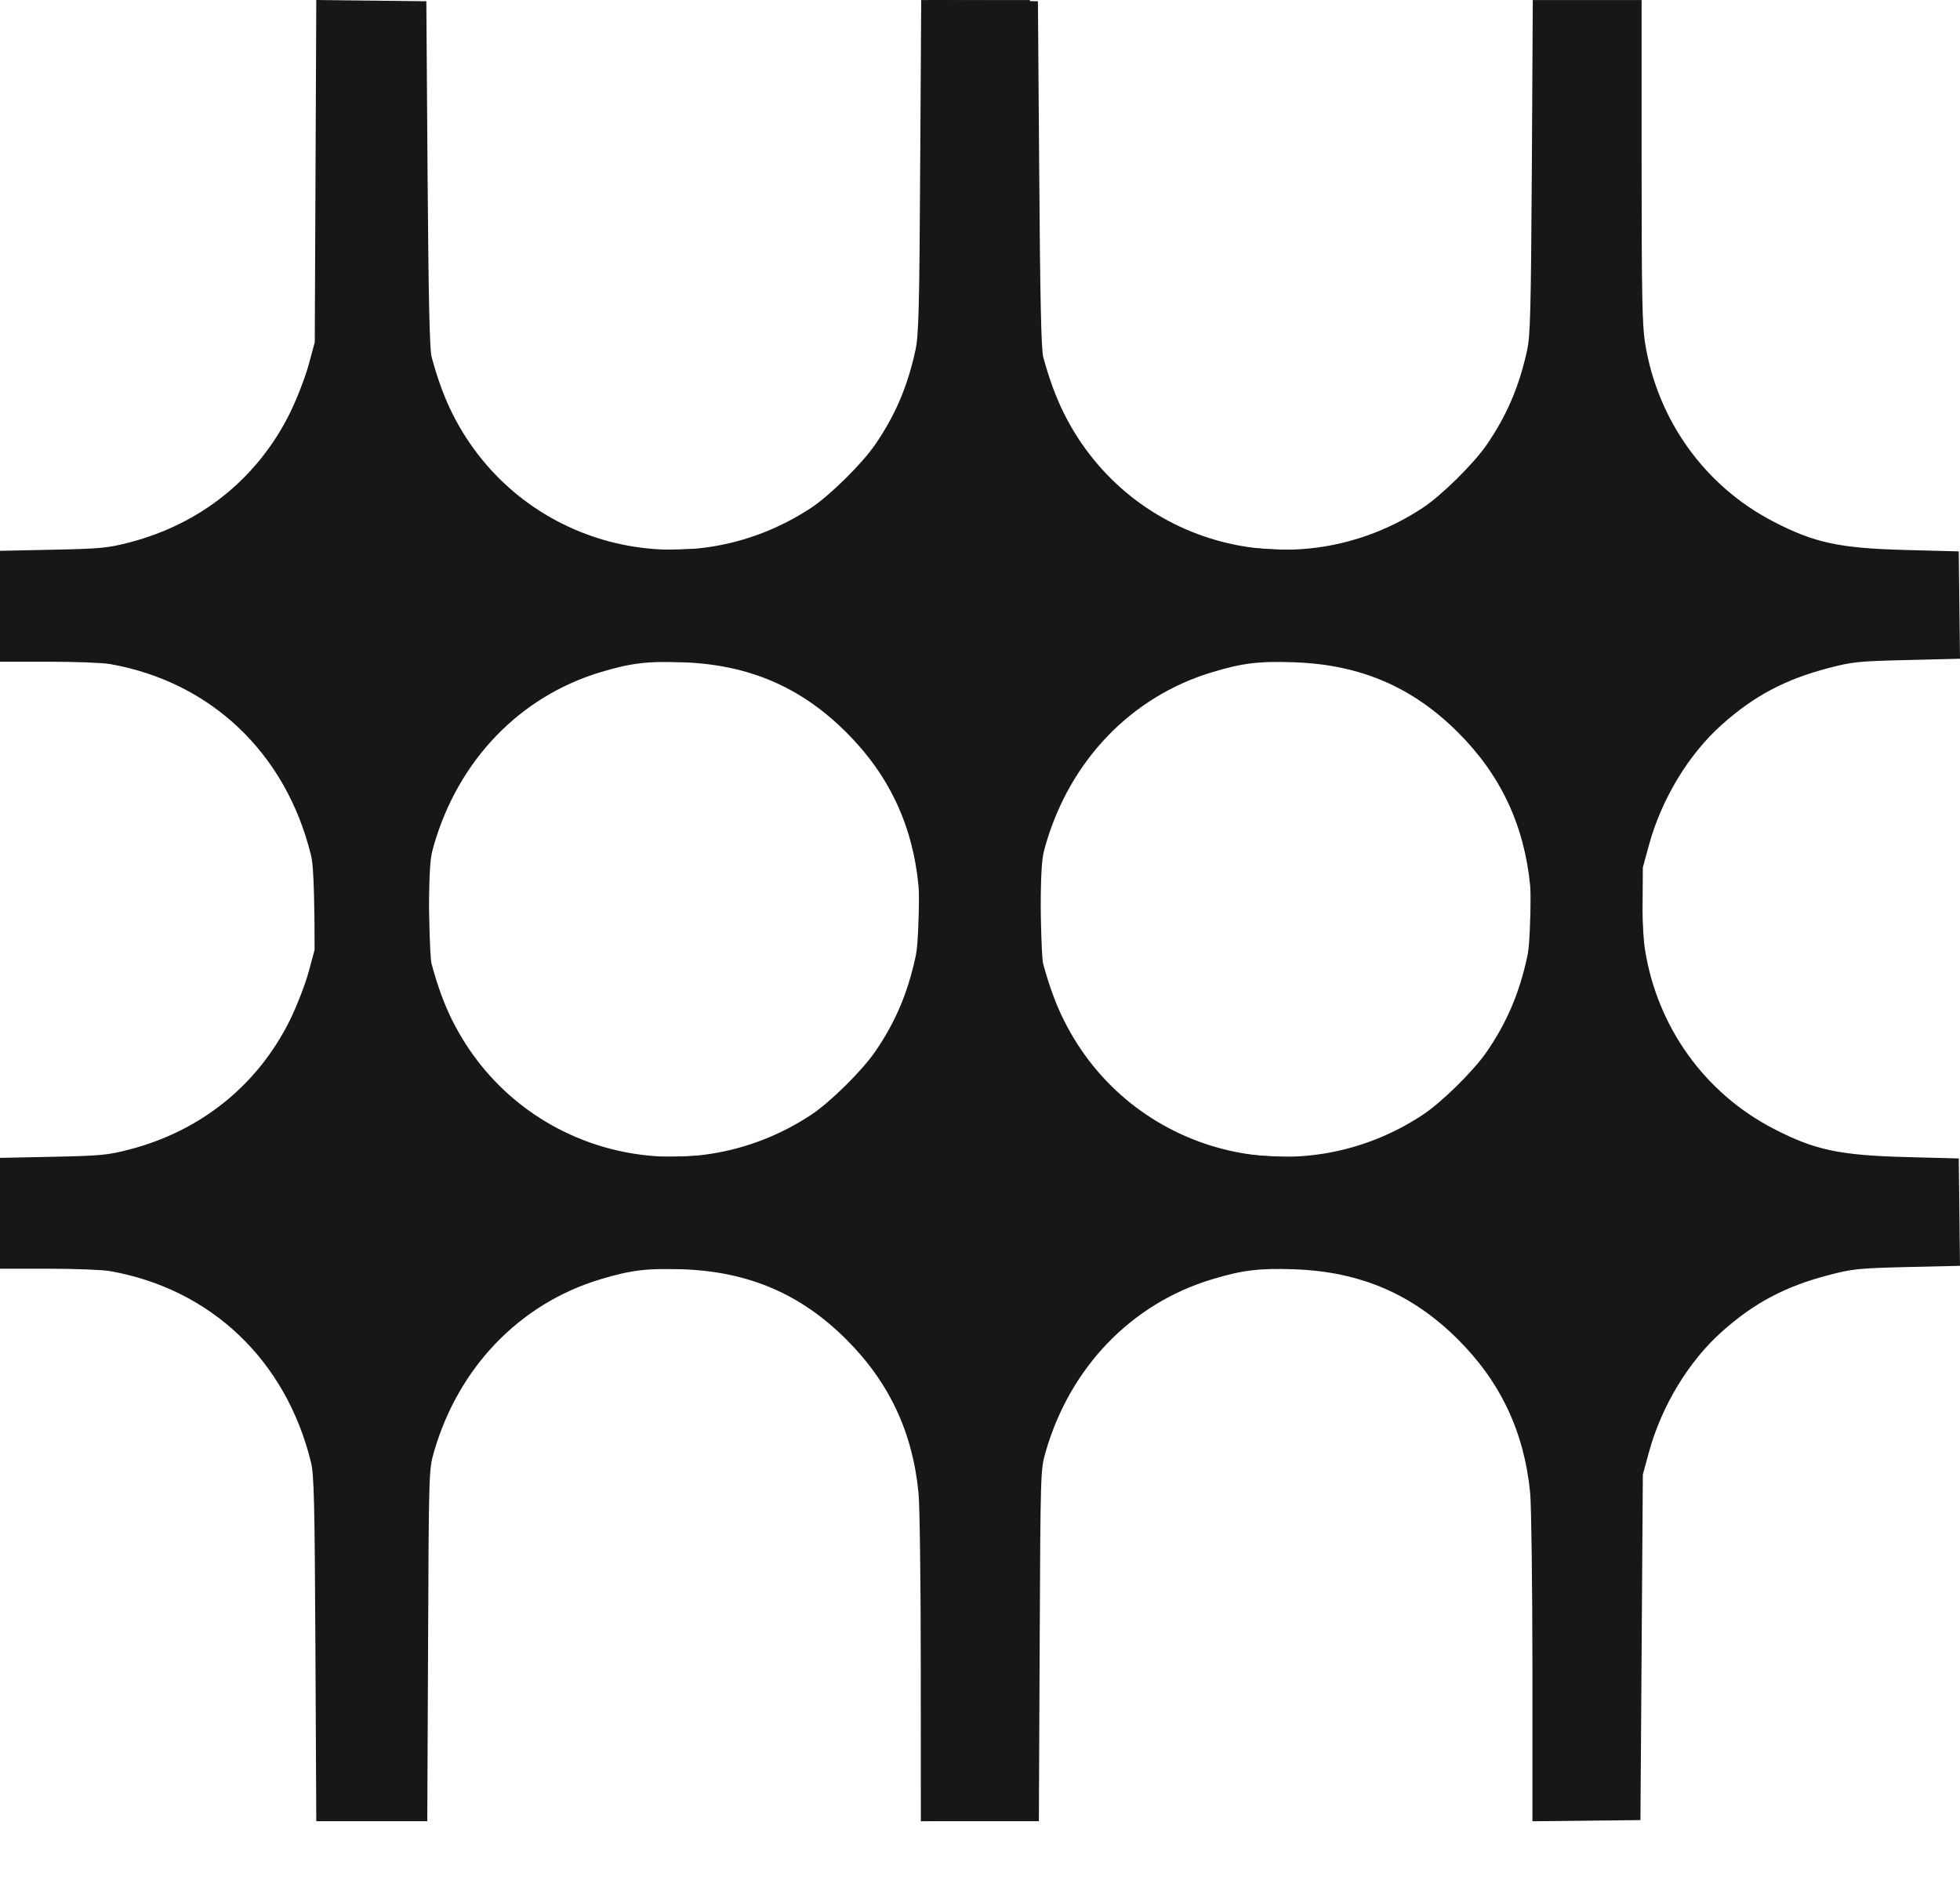
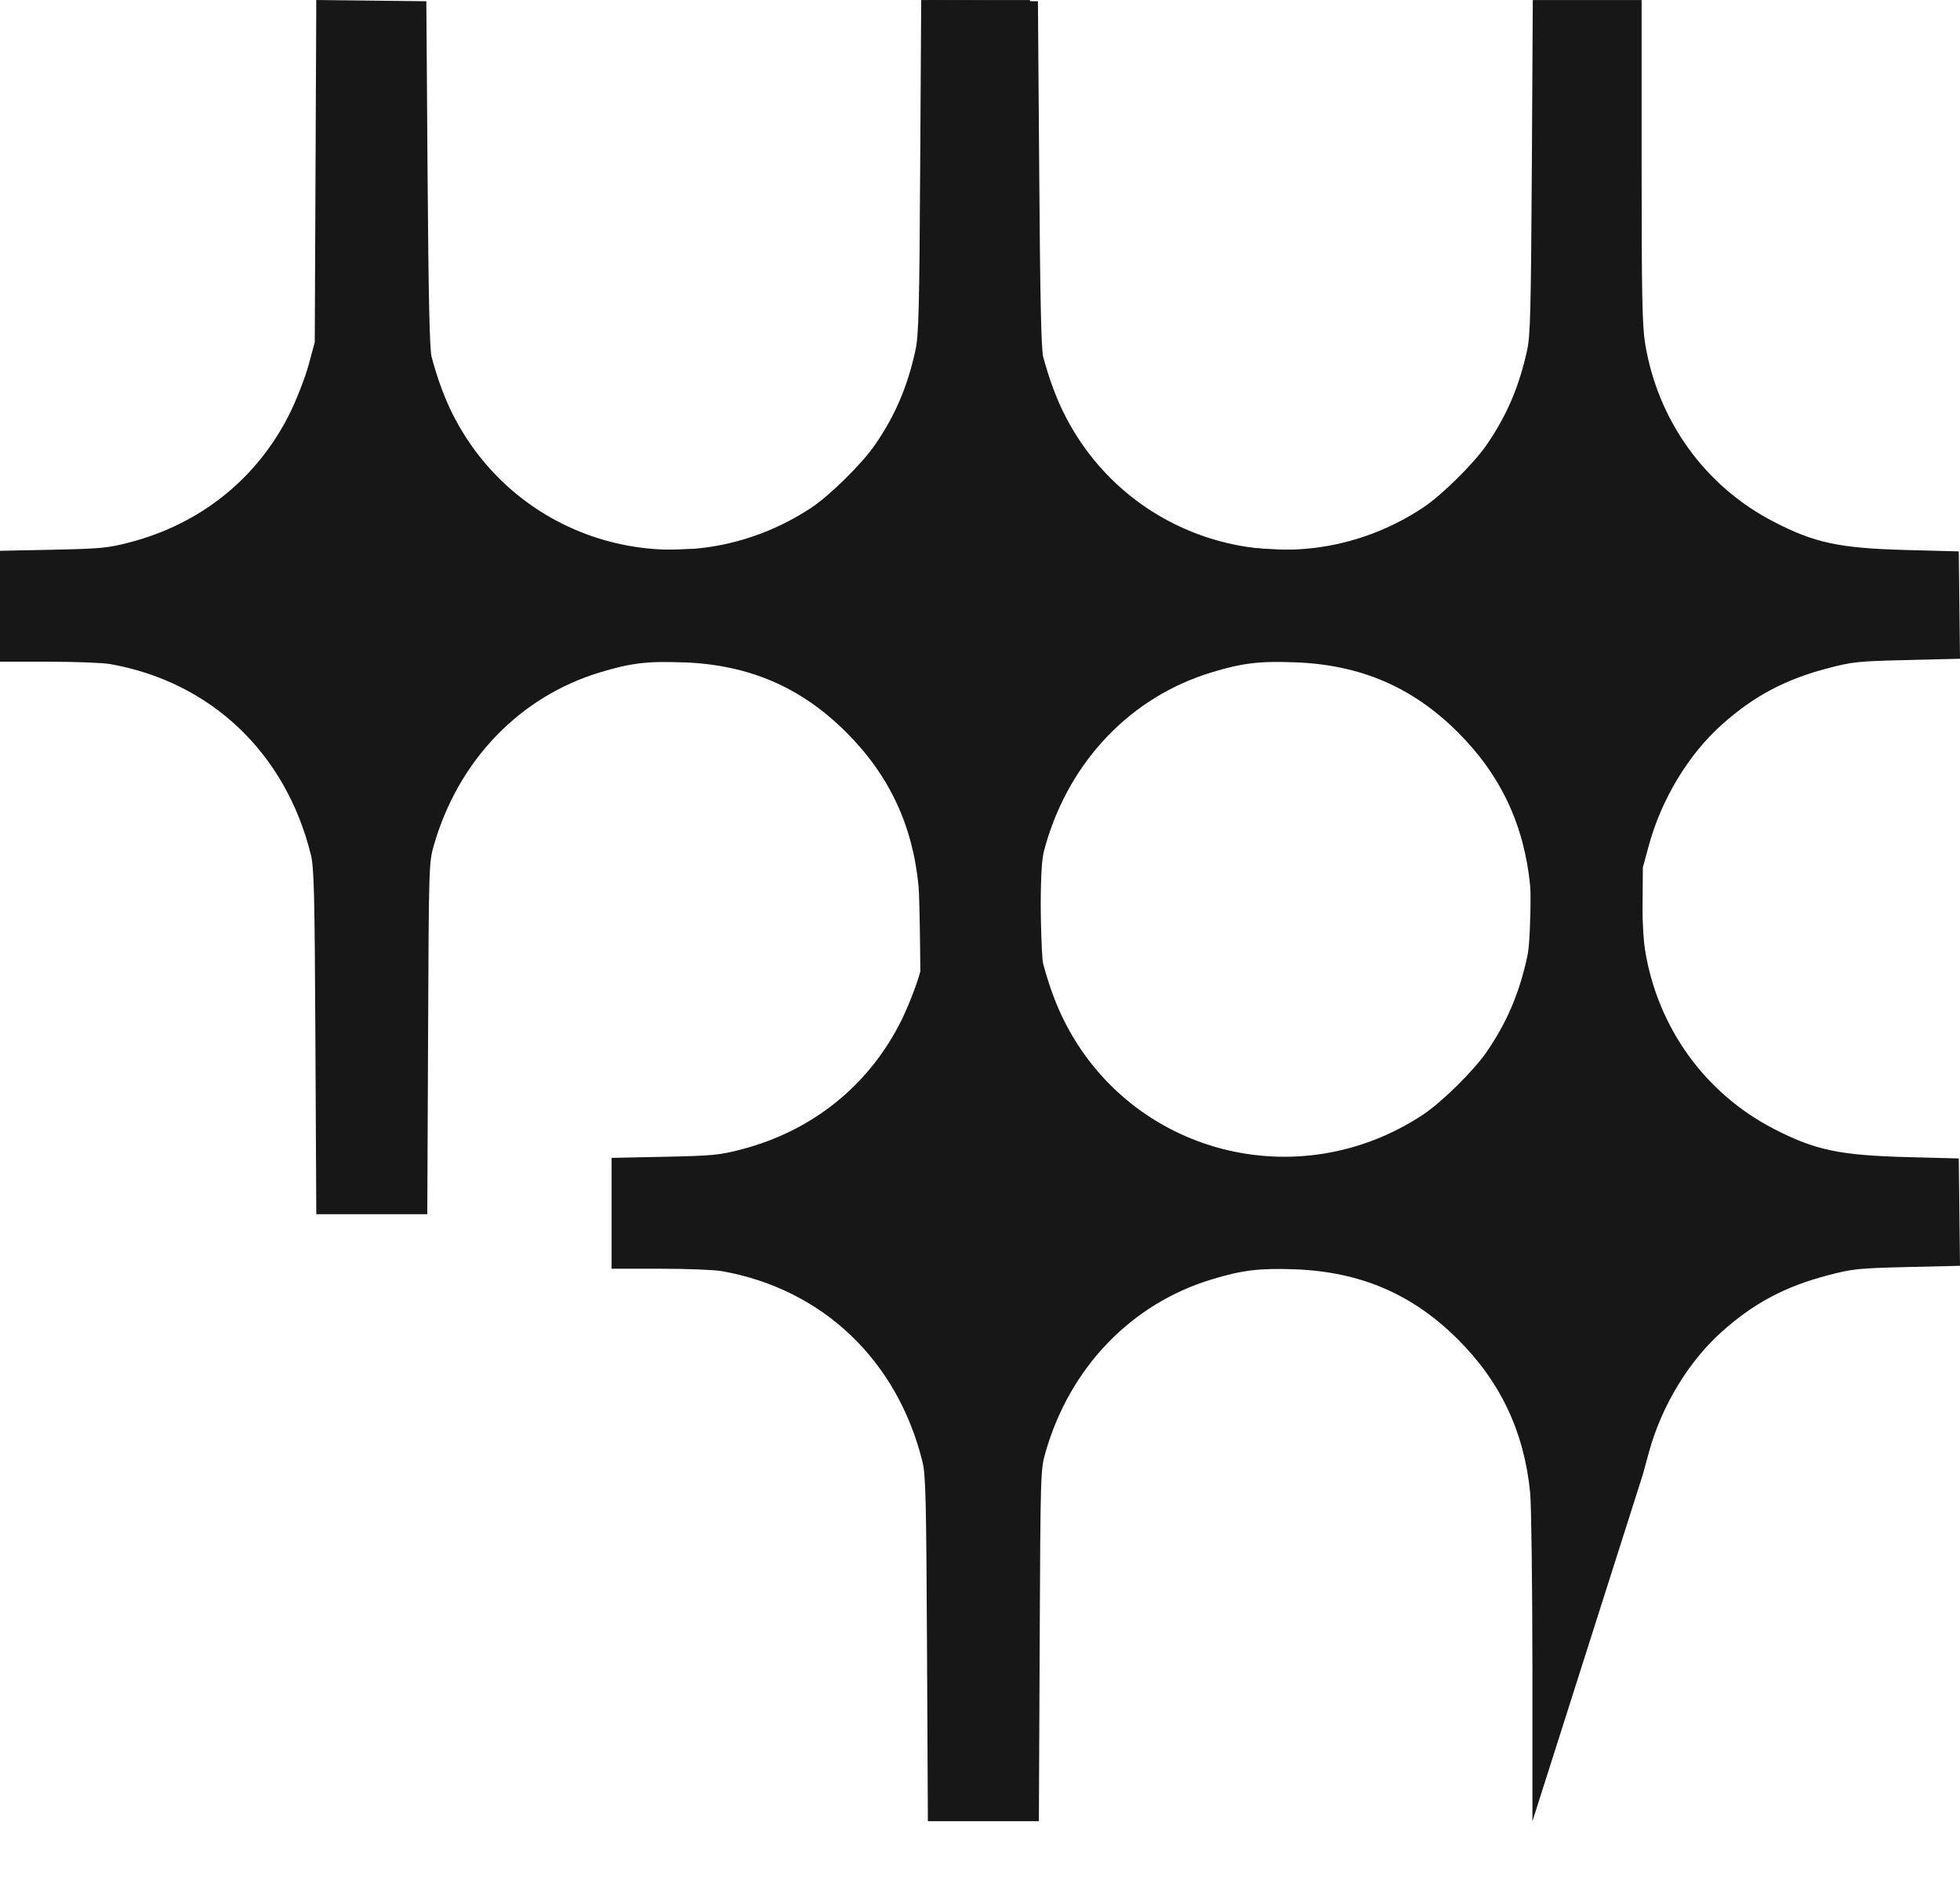
<svg xmlns="http://www.w3.org/2000/svg" fill="none" height="100%" overflow="visible" preserveAspectRatio="none" style="display: block;" viewBox="0 0 27 26" width="100%">
  <g id="Vector">
    <path clip-rule="evenodd" d="M4.336 4.715L4.251 5.028C4.204 5.2 4.089 5.496 3.996 5.686C3.553 6.584 2.77 7.216 1.785 7.472C1.486 7.55 1.392 7.559 0.728 7.573L0 7.588V9.116H0.668C1.035 9.116 1.419 9.13 1.521 9.149C2.908 9.396 3.937 10.375 4.283 11.777C4.326 11.954 4.335 12.306 4.345 14.354L4.357 16.727H5.886L5.897 14.307C5.907 11.923 5.908 11.884 5.976 11.647C6.312 10.477 7.158 9.596 8.27 9.261C8.69 9.134 8.922 9.106 9.408 9.124C10.312 9.156 11.03 9.463 11.654 10.085C12.246 10.674 12.572 11.365 12.653 12.204C12.67 12.374 12.684 13.462 12.684 14.621L12.685 16.728L14.173 16.711L14.206 11.95L14.29 11.642C14.464 11.006 14.836 10.391 15.293 9.983C15.736 9.588 16.165 9.36 16.757 9.205C17.093 9.117 17.167 9.109 17.846 9.093L18.575 9.075L18.558 7.596L17.837 7.577C16.914 7.553 16.572 7.48 16.005 7.186C15.061 6.698 14.409 5.791 14.237 4.728C14.197 4.483 14.189 4.054 14.189 2.217L14.188 0.001H12.69L12.676 2.295C12.665 4.266 12.655 4.623 12.611 4.824C12.501 5.328 12.331 5.726 12.052 6.13C11.871 6.392 11.432 6.825 11.174 6.996C9.449 8.133 7.154 7.532 6.234 5.702C6.122 5.478 6.03 5.229 5.946 4.919C5.918 4.816 5.903 4.128 5.89 2.397L5.873 0.017L4.357 0L4.336 4.715Z" fill="#171717" fill-rule="evenodd" />
    <path clip-rule="evenodd" d="M12.762 4.715L12.676 5.028C12.629 5.2 12.514 5.496 12.421 5.686C11.978 6.584 11.196 7.216 10.211 7.472C9.911 7.55 9.817 7.559 9.154 7.573L8.425 7.588V9.116H9.093C9.46 9.116 9.844 9.13 9.947 9.149C11.333 9.396 12.362 10.375 12.708 11.777C12.752 11.954 12.76 12.306 12.77 14.354L12.782 16.727H14.311L14.322 14.307C14.333 11.923 14.334 11.884 14.402 11.647C14.737 10.477 15.584 9.596 16.696 9.261C17.115 9.134 17.348 9.106 17.833 9.124C18.738 9.156 19.455 9.463 20.08 10.085C20.672 10.674 20.997 11.365 21.079 12.204C21.095 12.374 21.109 13.462 21.11 14.621L21.11 16.728L22.598 16.711L22.631 11.95L22.715 11.642C22.889 11.006 23.262 10.391 23.719 9.983C24.161 9.588 24.591 9.36 25.182 9.205C25.518 9.117 25.592 9.109 26.271 9.093L27 9.075L26.983 7.596L26.263 7.577C25.34 7.553 24.998 7.48 24.431 7.186C23.486 6.698 22.834 5.791 22.662 4.728C22.622 4.483 22.614 4.054 22.614 2.217L22.614 0.001H21.115L21.102 2.295C21.09 4.266 21.081 4.623 21.037 4.824C20.927 5.328 20.756 5.726 20.478 6.13C20.297 6.392 19.858 6.825 19.599 6.996C17.875 8.133 15.579 7.532 14.66 5.702C14.548 5.478 14.456 5.229 14.371 4.919C14.344 4.816 14.328 4.128 14.316 2.397L14.298 0.017L12.782 0L12.762 4.715Z" fill="#171717" fill-rule="evenodd" />
-     <path clip-rule="evenodd" d="M4.336 13.078L4.251 13.391C4.204 13.563 4.089 13.859 3.996 14.049C3.553 14.947 2.77 15.579 1.785 15.835C1.486 15.913 1.392 15.922 0.728 15.936L0 15.951V17.478H0.668C1.035 17.478 1.419 17.493 1.521 17.512C2.908 17.759 3.937 18.738 4.283 20.14C4.326 20.316 4.335 20.669 4.345 22.717L4.357 25.089H5.886L5.897 22.67C5.907 20.286 5.908 20.247 5.976 20.009C6.312 18.839 7.158 17.959 8.27 17.624C8.69 17.497 8.922 17.469 9.408 17.486C10.312 17.519 11.03 17.826 11.654 18.448C12.246 19.037 12.572 19.728 12.653 20.567C12.67 20.737 12.684 21.825 12.684 22.984L12.685 25.09L14.173 25.074L14.206 20.313L14.29 20.005C14.464 19.369 14.836 18.754 15.293 18.346C15.736 17.951 16.165 17.723 16.757 17.568C17.093 17.48 17.167 17.472 17.846 17.455L18.575 17.438L18.558 15.959L17.837 15.94C16.914 15.916 16.572 15.843 16.005 15.549C15.061 15.06 14.409 14.154 14.237 13.091C14.197 12.846 14.189 12.417 14.189 10.58L14.188 8.364H12.69L12.676 10.658C12.665 12.628 12.655 12.986 12.611 13.186C12.501 13.69 12.331 14.089 12.052 14.493C11.871 14.755 11.432 15.188 11.174 15.358C9.449 16.496 7.154 15.895 6.234 14.064C6.122 13.841 6.03 13.592 5.946 13.281C5.918 13.179 5.903 12.49 5.89 10.76L5.873 8.38L4.357 8.363L4.336 13.078Z" fill="#171717" fill-rule="evenodd" />
-     <path clip-rule="evenodd" d="M12.762 13.078L12.676 13.391C12.629 13.563 12.514 13.859 12.421 14.049C11.978 14.947 11.196 15.579 10.211 15.835C9.911 15.913 9.817 15.922 9.154 15.936L8.425 15.951V17.478H9.093C9.46 17.478 9.844 17.493 9.947 17.512C11.333 17.759 12.362 18.738 12.708 20.14C12.752 20.316 12.76 20.669 12.77 22.717L12.782 25.089H14.311L14.322 22.67C14.333 20.286 14.334 20.247 14.402 20.009C14.737 18.839 15.584 17.959 16.696 17.624C17.115 17.497 17.348 17.469 17.833 17.486C18.738 17.519 19.455 17.826 20.08 18.448C20.672 19.037 20.997 19.728 21.079 20.567C21.095 20.737 21.109 21.825 21.11 22.984L21.11 25.09L22.598 25.074L22.631 20.313L22.715 20.005C22.889 19.369 23.262 18.754 23.719 18.346C24.161 17.951 24.591 17.723 25.182 17.568C25.518 17.48 25.592 17.472 26.271 17.455L27 17.438L26.983 15.959L26.263 15.94C25.34 15.916 24.998 15.843 24.431 15.549C23.486 15.06 22.834 14.154 22.662 13.091C22.622 12.846 22.614 12.417 22.614 10.58L22.614 8.364H21.115L21.102 10.658C21.09 12.628 21.081 12.986 21.037 13.186C20.927 13.69 20.756 14.089 20.478 14.493C20.297 14.755 19.858 15.188 19.599 15.358C17.875 16.496 15.579 15.895 14.66 14.064C14.548 13.841 14.456 13.592 14.371 13.281C14.344 13.179 14.328 12.49 14.316 10.76L14.298 8.38L12.782 8.363L12.762 13.078Z" fill="#171717" fill-rule="evenodd" />
+     <path clip-rule="evenodd" d="M12.762 13.078L12.676 13.391C12.629 13.563 12.514 13.859 12.421 14.049C11.978 14.947 11.196 15.579 10.211 15.835C9.911 15.913 9.817 15.922 9.154 15.936L8.425 15.951V17.478H9.093C9.46 17.478 9.844 17.493 9.947 17.512C11.333 17.759 12.362 18.738 12.708 20.14C12.752 20.316 12.76 20.669 12.77 22.717L12.782 25.089H14.311L14.322 22.67C14.333 20.286 14.334 20.247 14.402 20.009C14.737 18.839 15.584 17.959 16.696 17.624C17.115 17.497 17.348 17.469 17.833 17.486C18.738 17.519 19.455 17.826 20.08 18.448C20.672 19.037 20.997 19.728 21.079 20.567C21.095 20.737 21.109 21.825 21.11 22.984L21.11 25.09L22.631 20.313L22.715 20.005C22.889 19.369 23.262 18.754 23.719 18.346C24.161 17.951 24.591 17.723 25.182 17.568C25.518 17.48 25.592 17.472 26.271 17.455L27 17.438L26.983 15.959L26.263 15.94C25.34 15.916 24.998 15.843 24.431 15.549C23.486 15.06 22.834 14.154 22.662 13.091C22.622 12.846 22.614 12.417 22.614 10.58L22.614 8.364H21.115L21.102 10.658C21.09 12.628 21.081 12.986 21.037 13.186C20.927 13.69 20.756 14.089 20.478 14.493C20.297 14.755 19.858 15.188 19.599 15.358C17.875 16.496 15.579 15.895 14.66 14.064C14.548 13.841 14.456 13.592 14.371 13.281C14.344 13.179 14.328 12.49 14.316 10.76L14.298 8.38L12.782 8.363L12.762 13.078Z" fill="#171717" fill-rule="evenodd" />
  </g>
</svg>